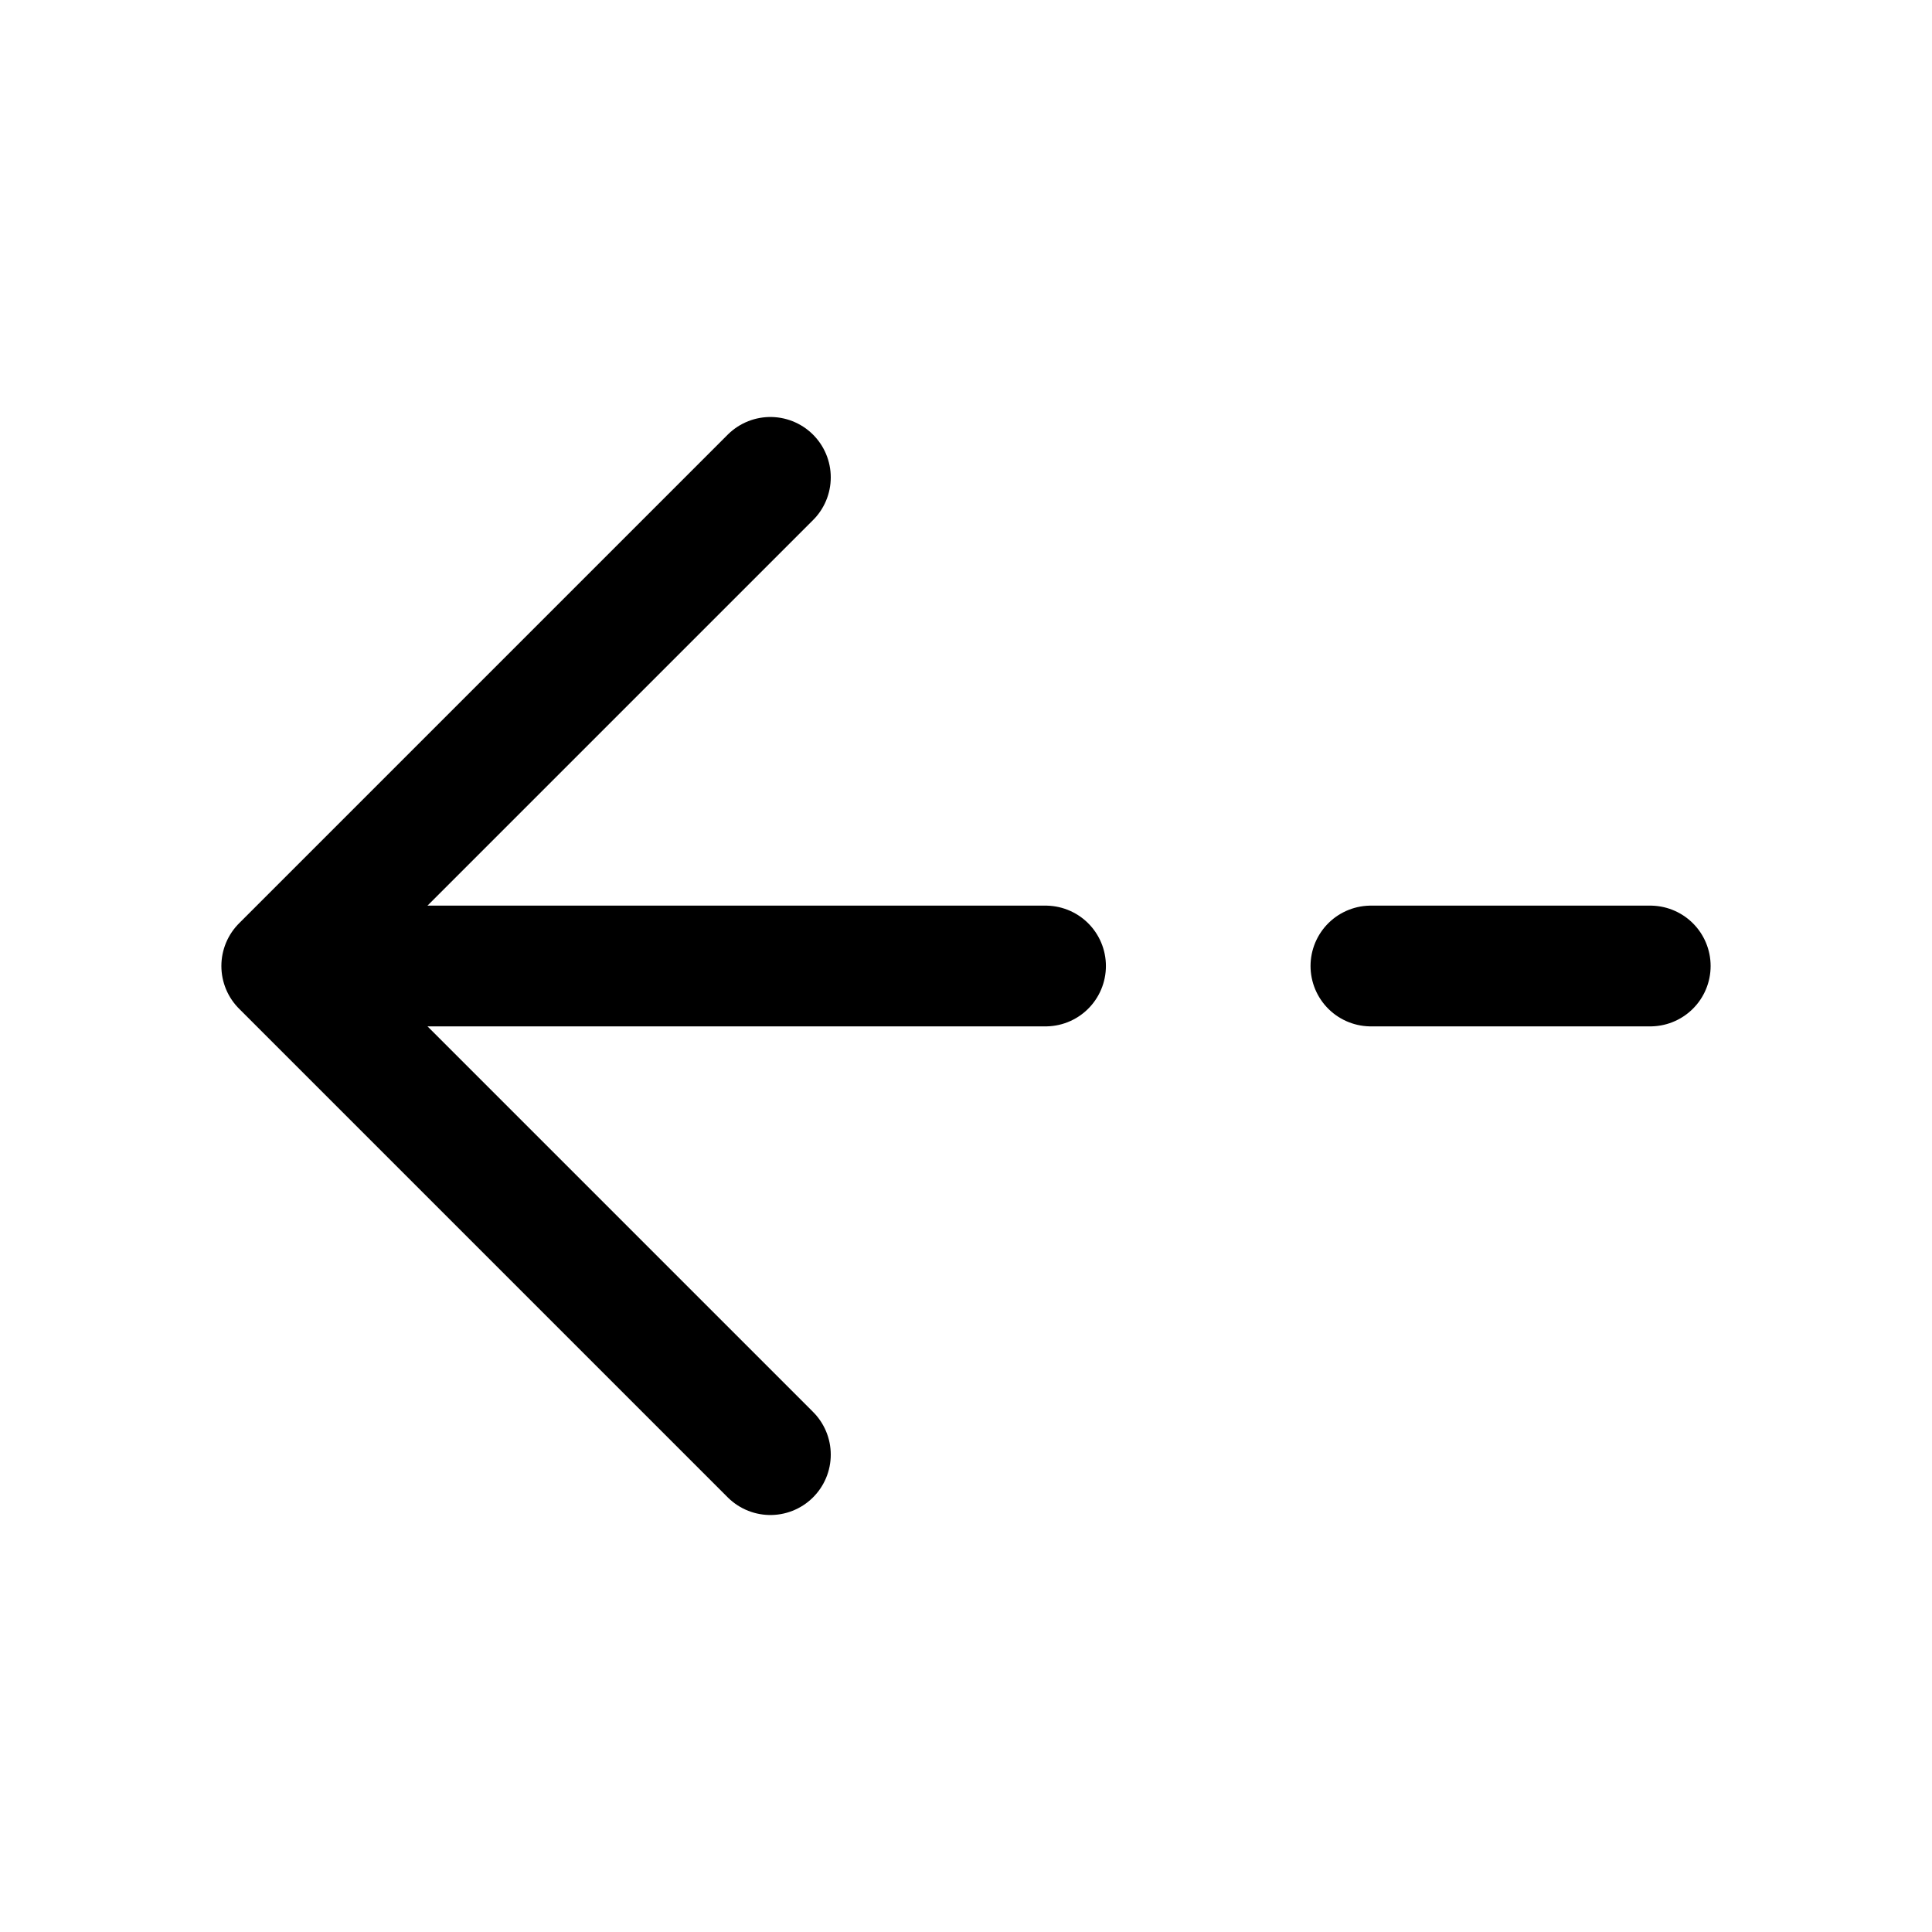
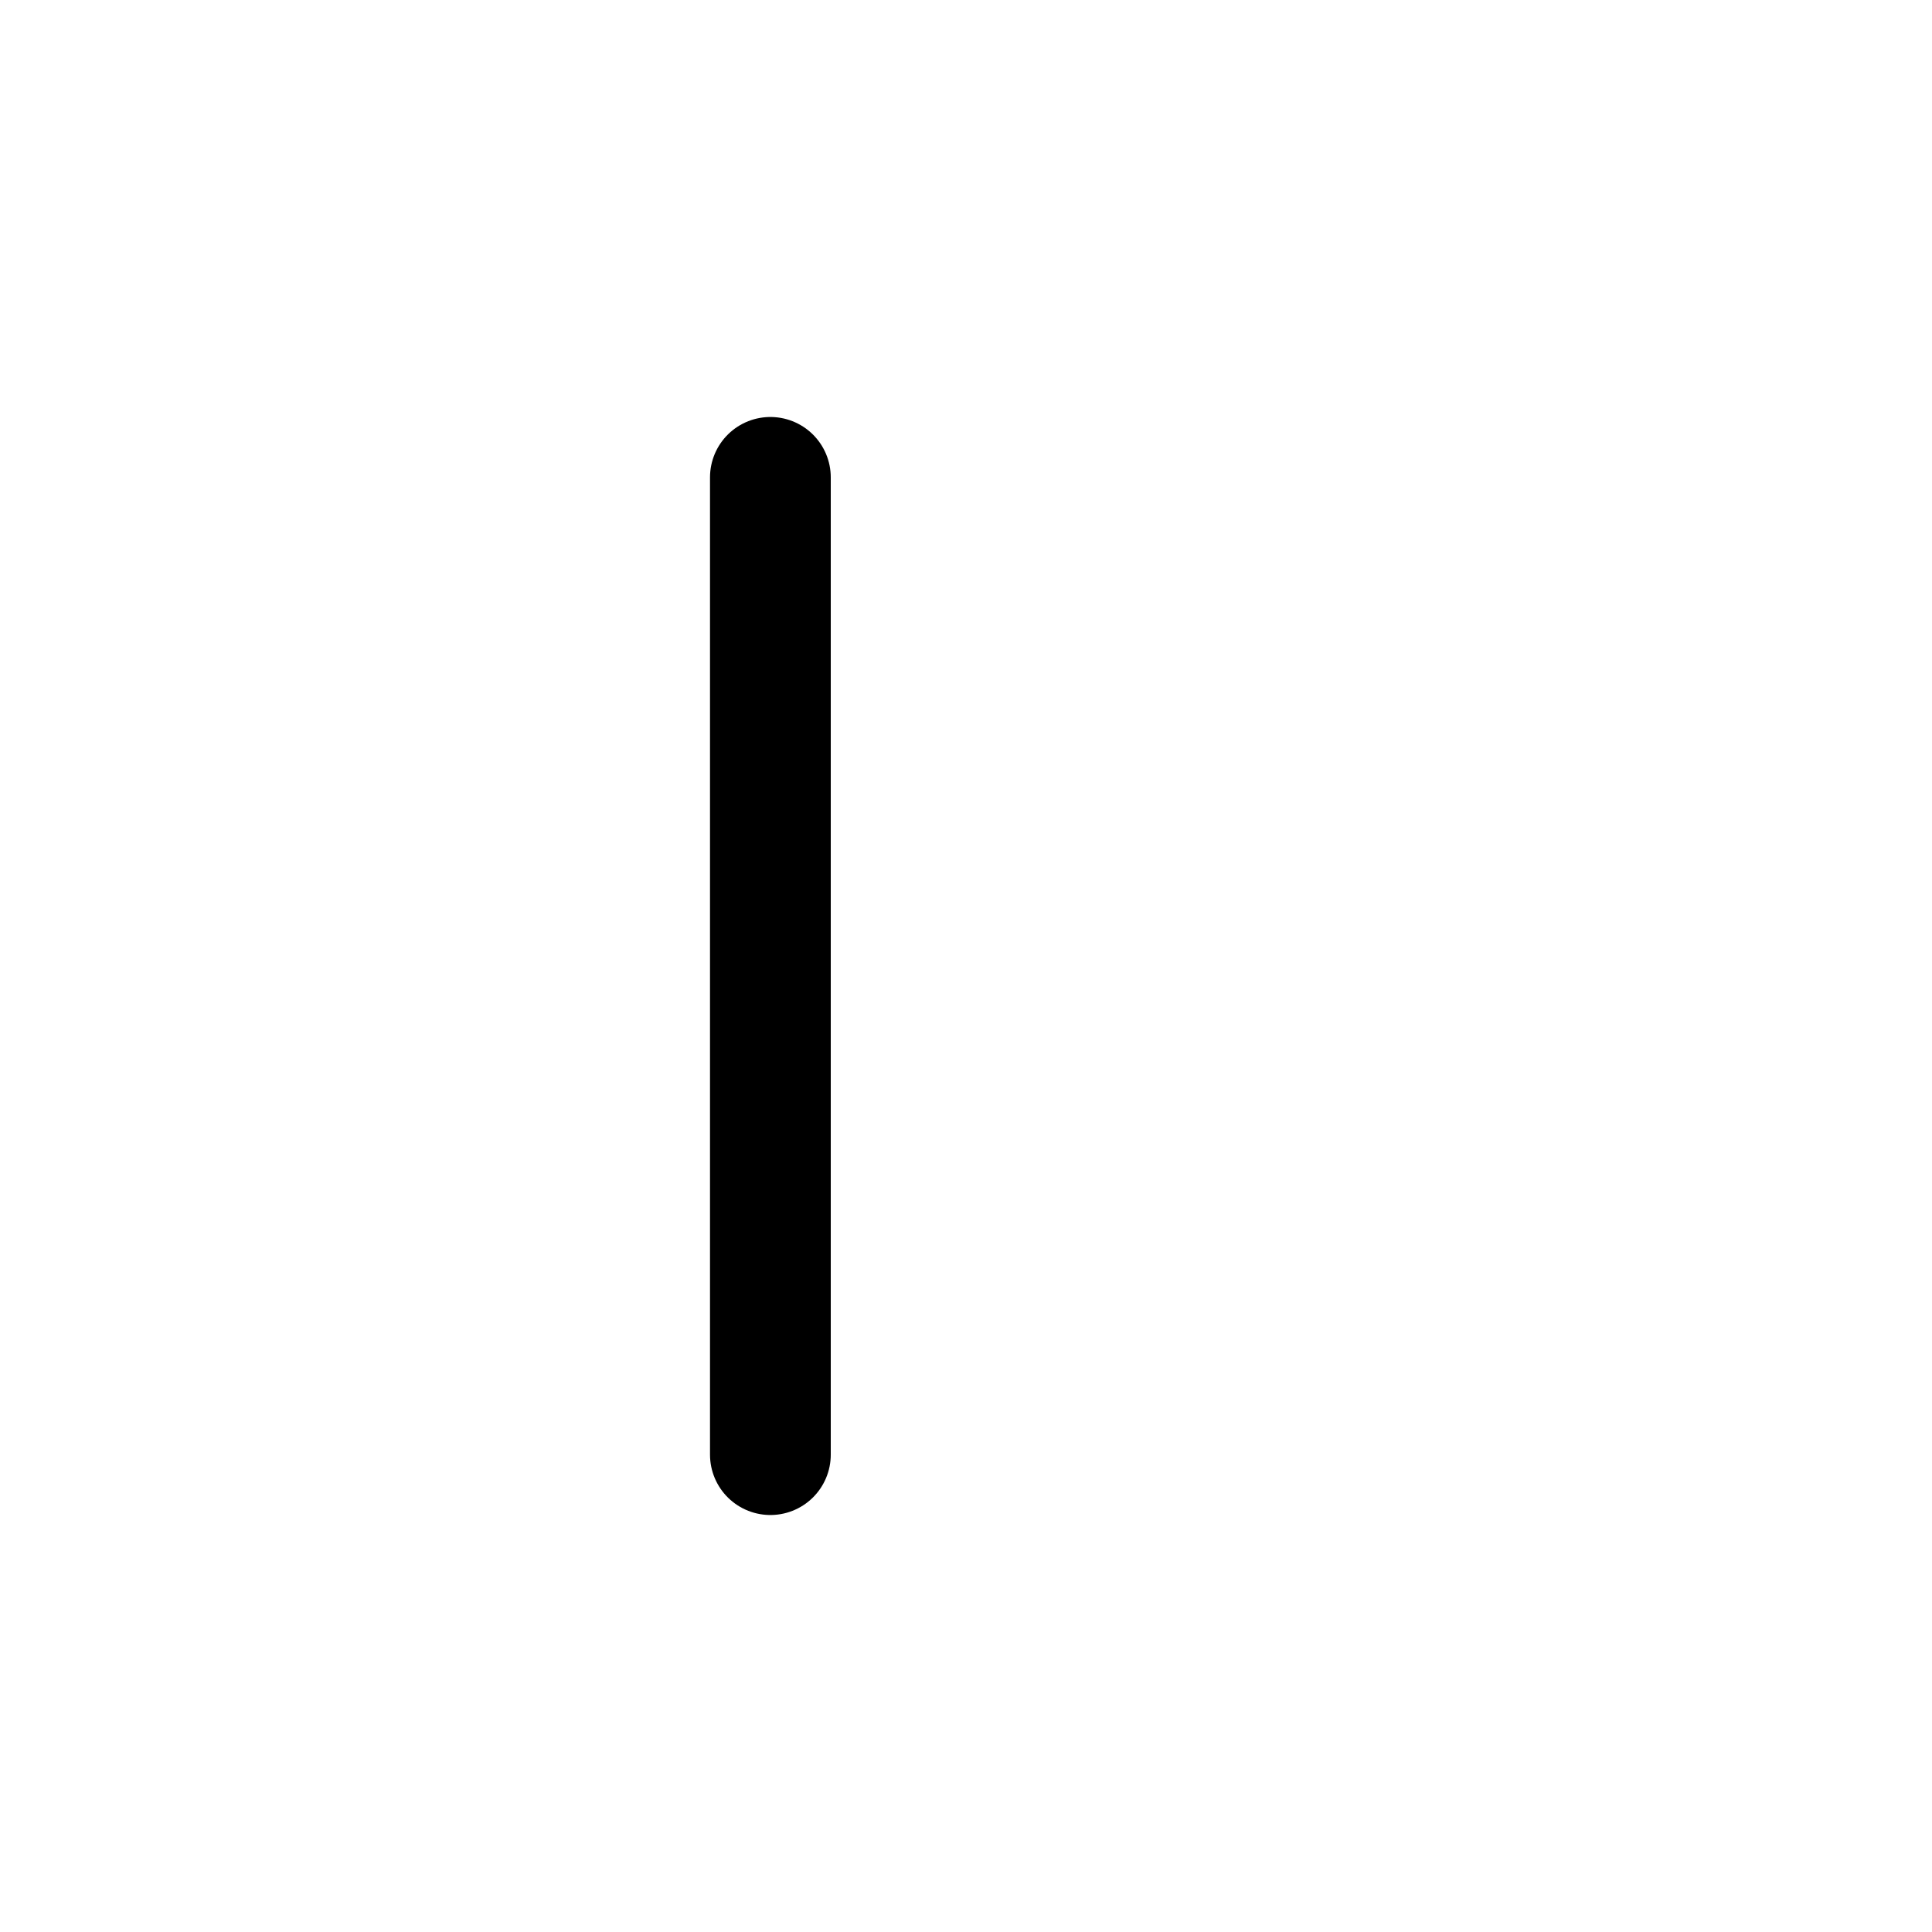
<svg xmlns="http://www.w3.org/2000/svg" viewBox="0 0 24 24" fill="none">
-   <path d="M9.57 5.93L3.5 12L9.57 18.07" stroke="currentColor" stroke-width="1.5" stroke-miterlimit="10" stroke-linecap="round" stroke-linejoin="round" />
-   <path d="M12.988 12H3.668" stroke="currentColor" stroke-width="1.5" stroke-miterlimit="10" stroke-linecap="round" stroke-linejoin="round" />
-   <path d="M20.5 12H17.03" stroke="currentColor" stroke-width="1.5" stroke-miterlimit="10" stroke-linecap="round" stroke-linejoin="round" />
+   <path d="M9.57 5.93L9.57 18.07" stroke="currentColor" stroke-width="1.5" stroke-miterlimit="10" stroke-linecap="round" stroke-linejoin="round" />
</svg>